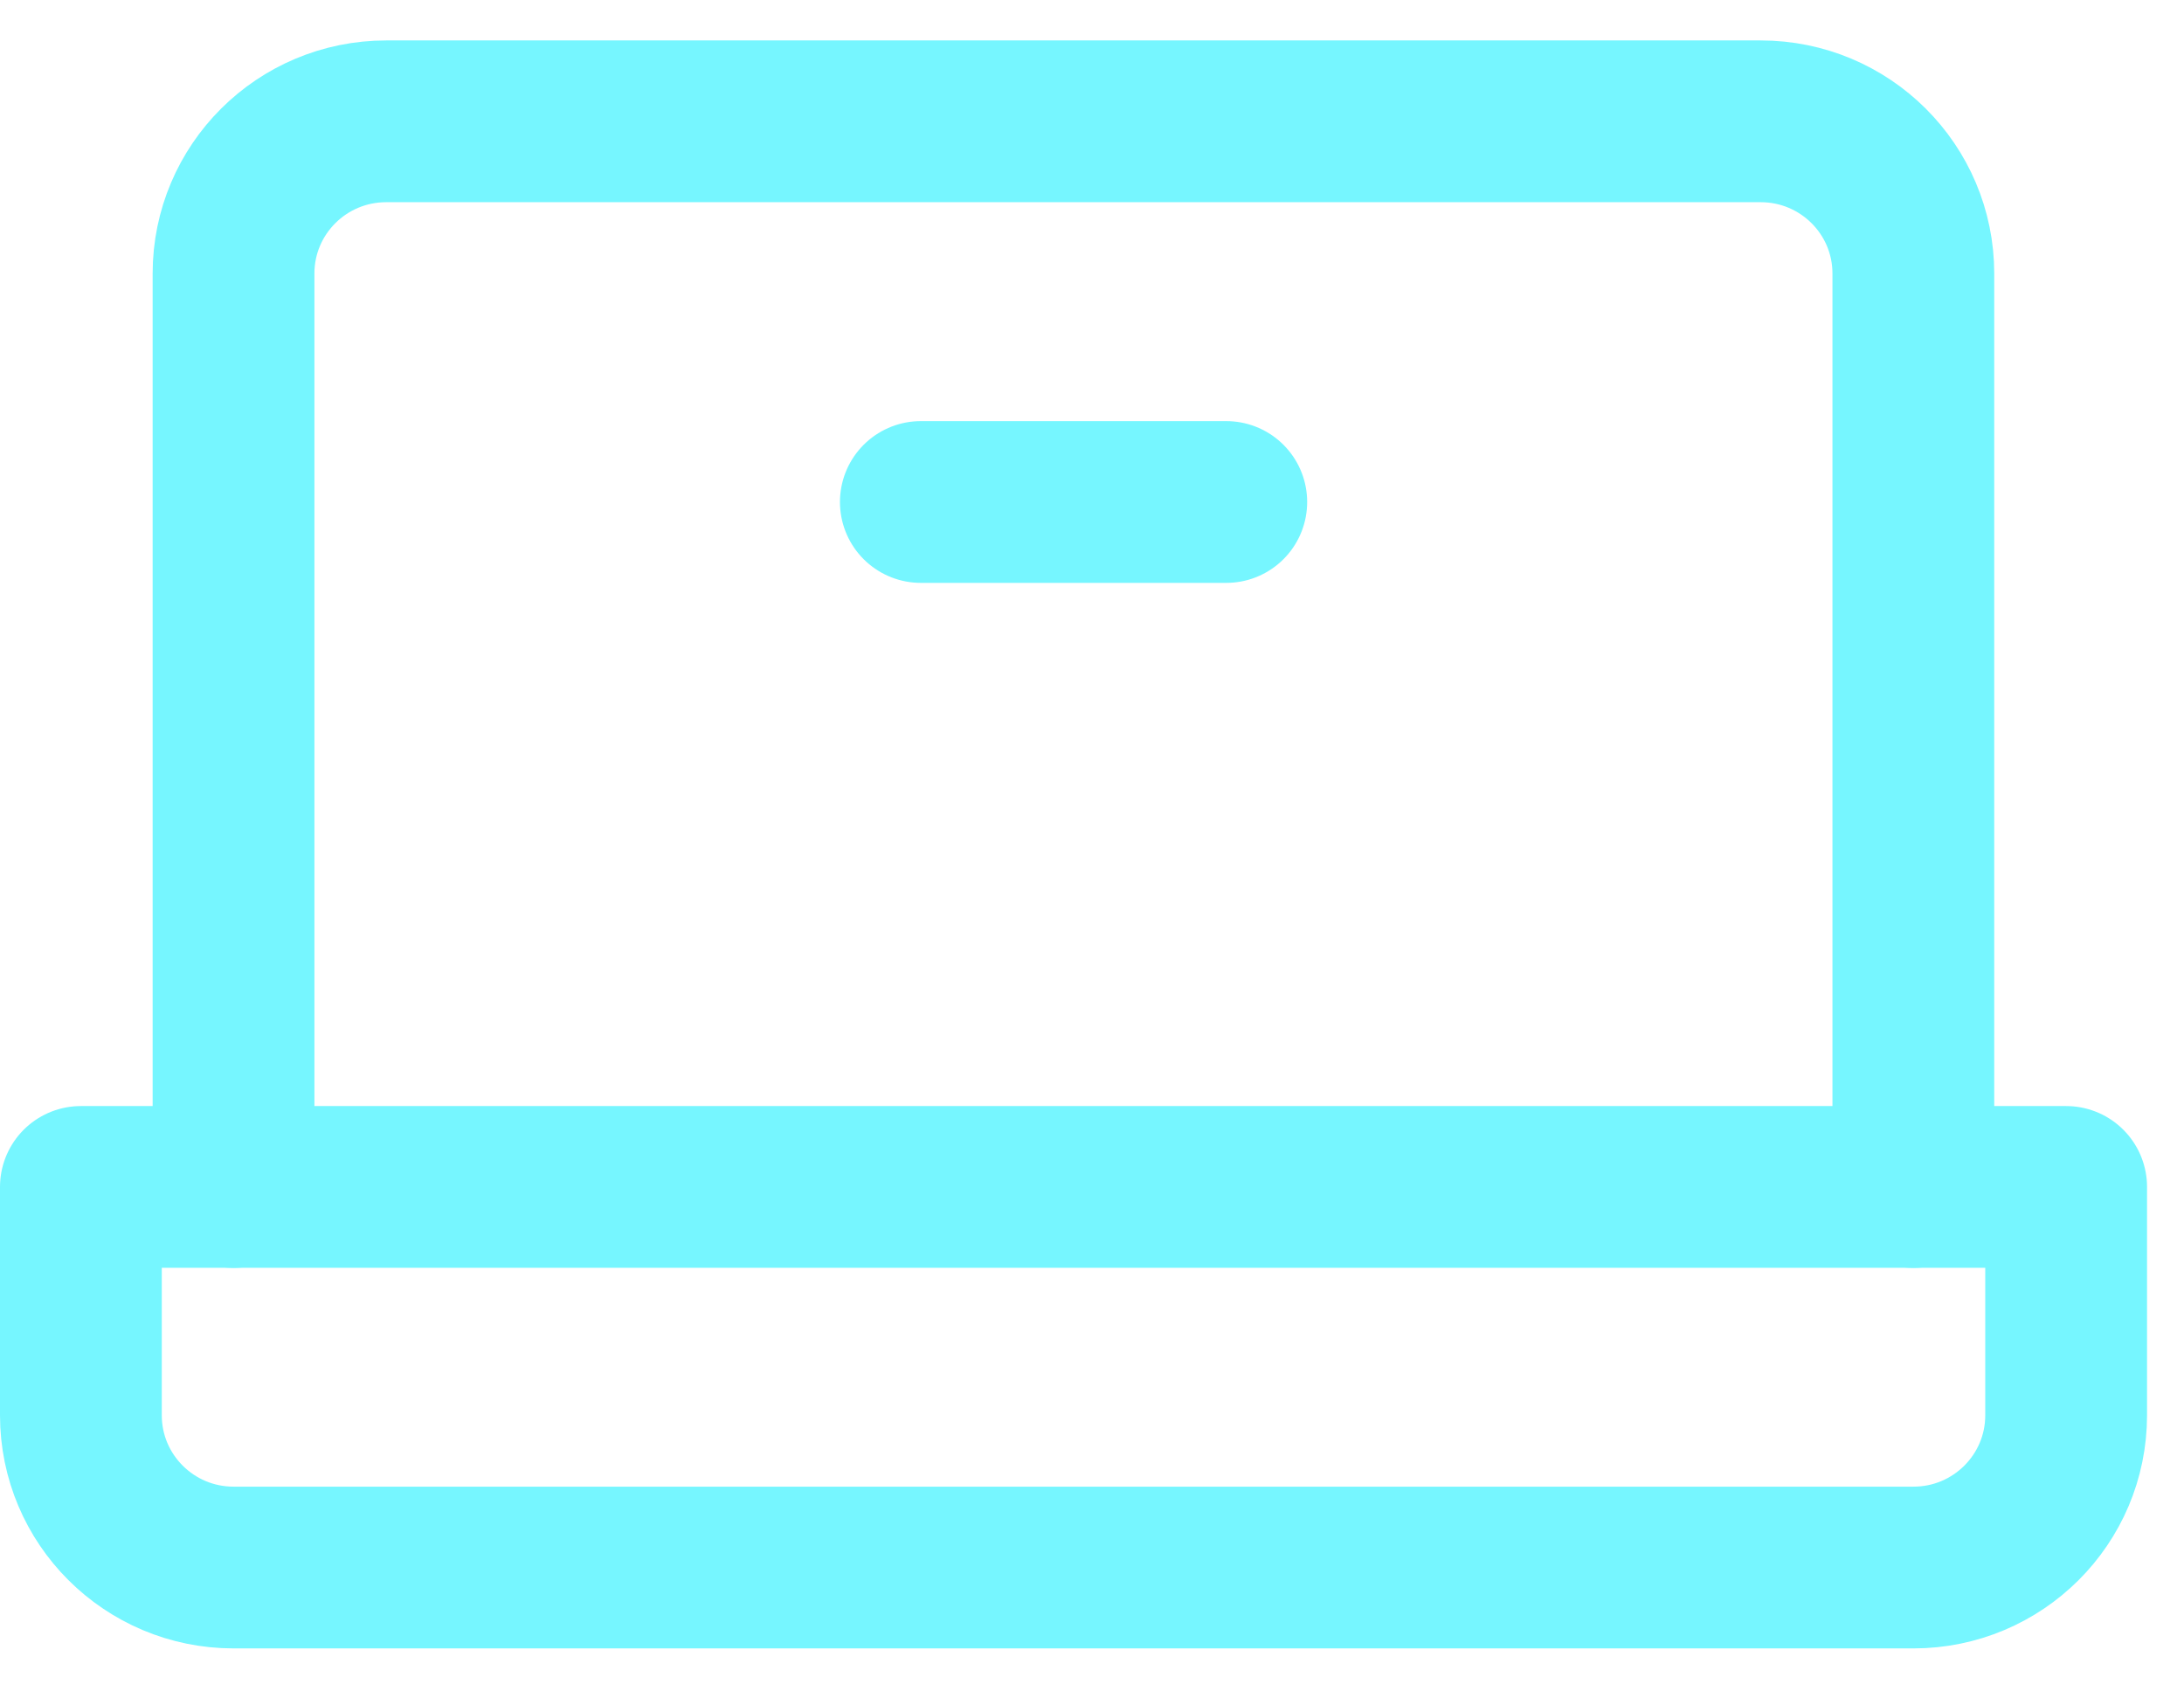
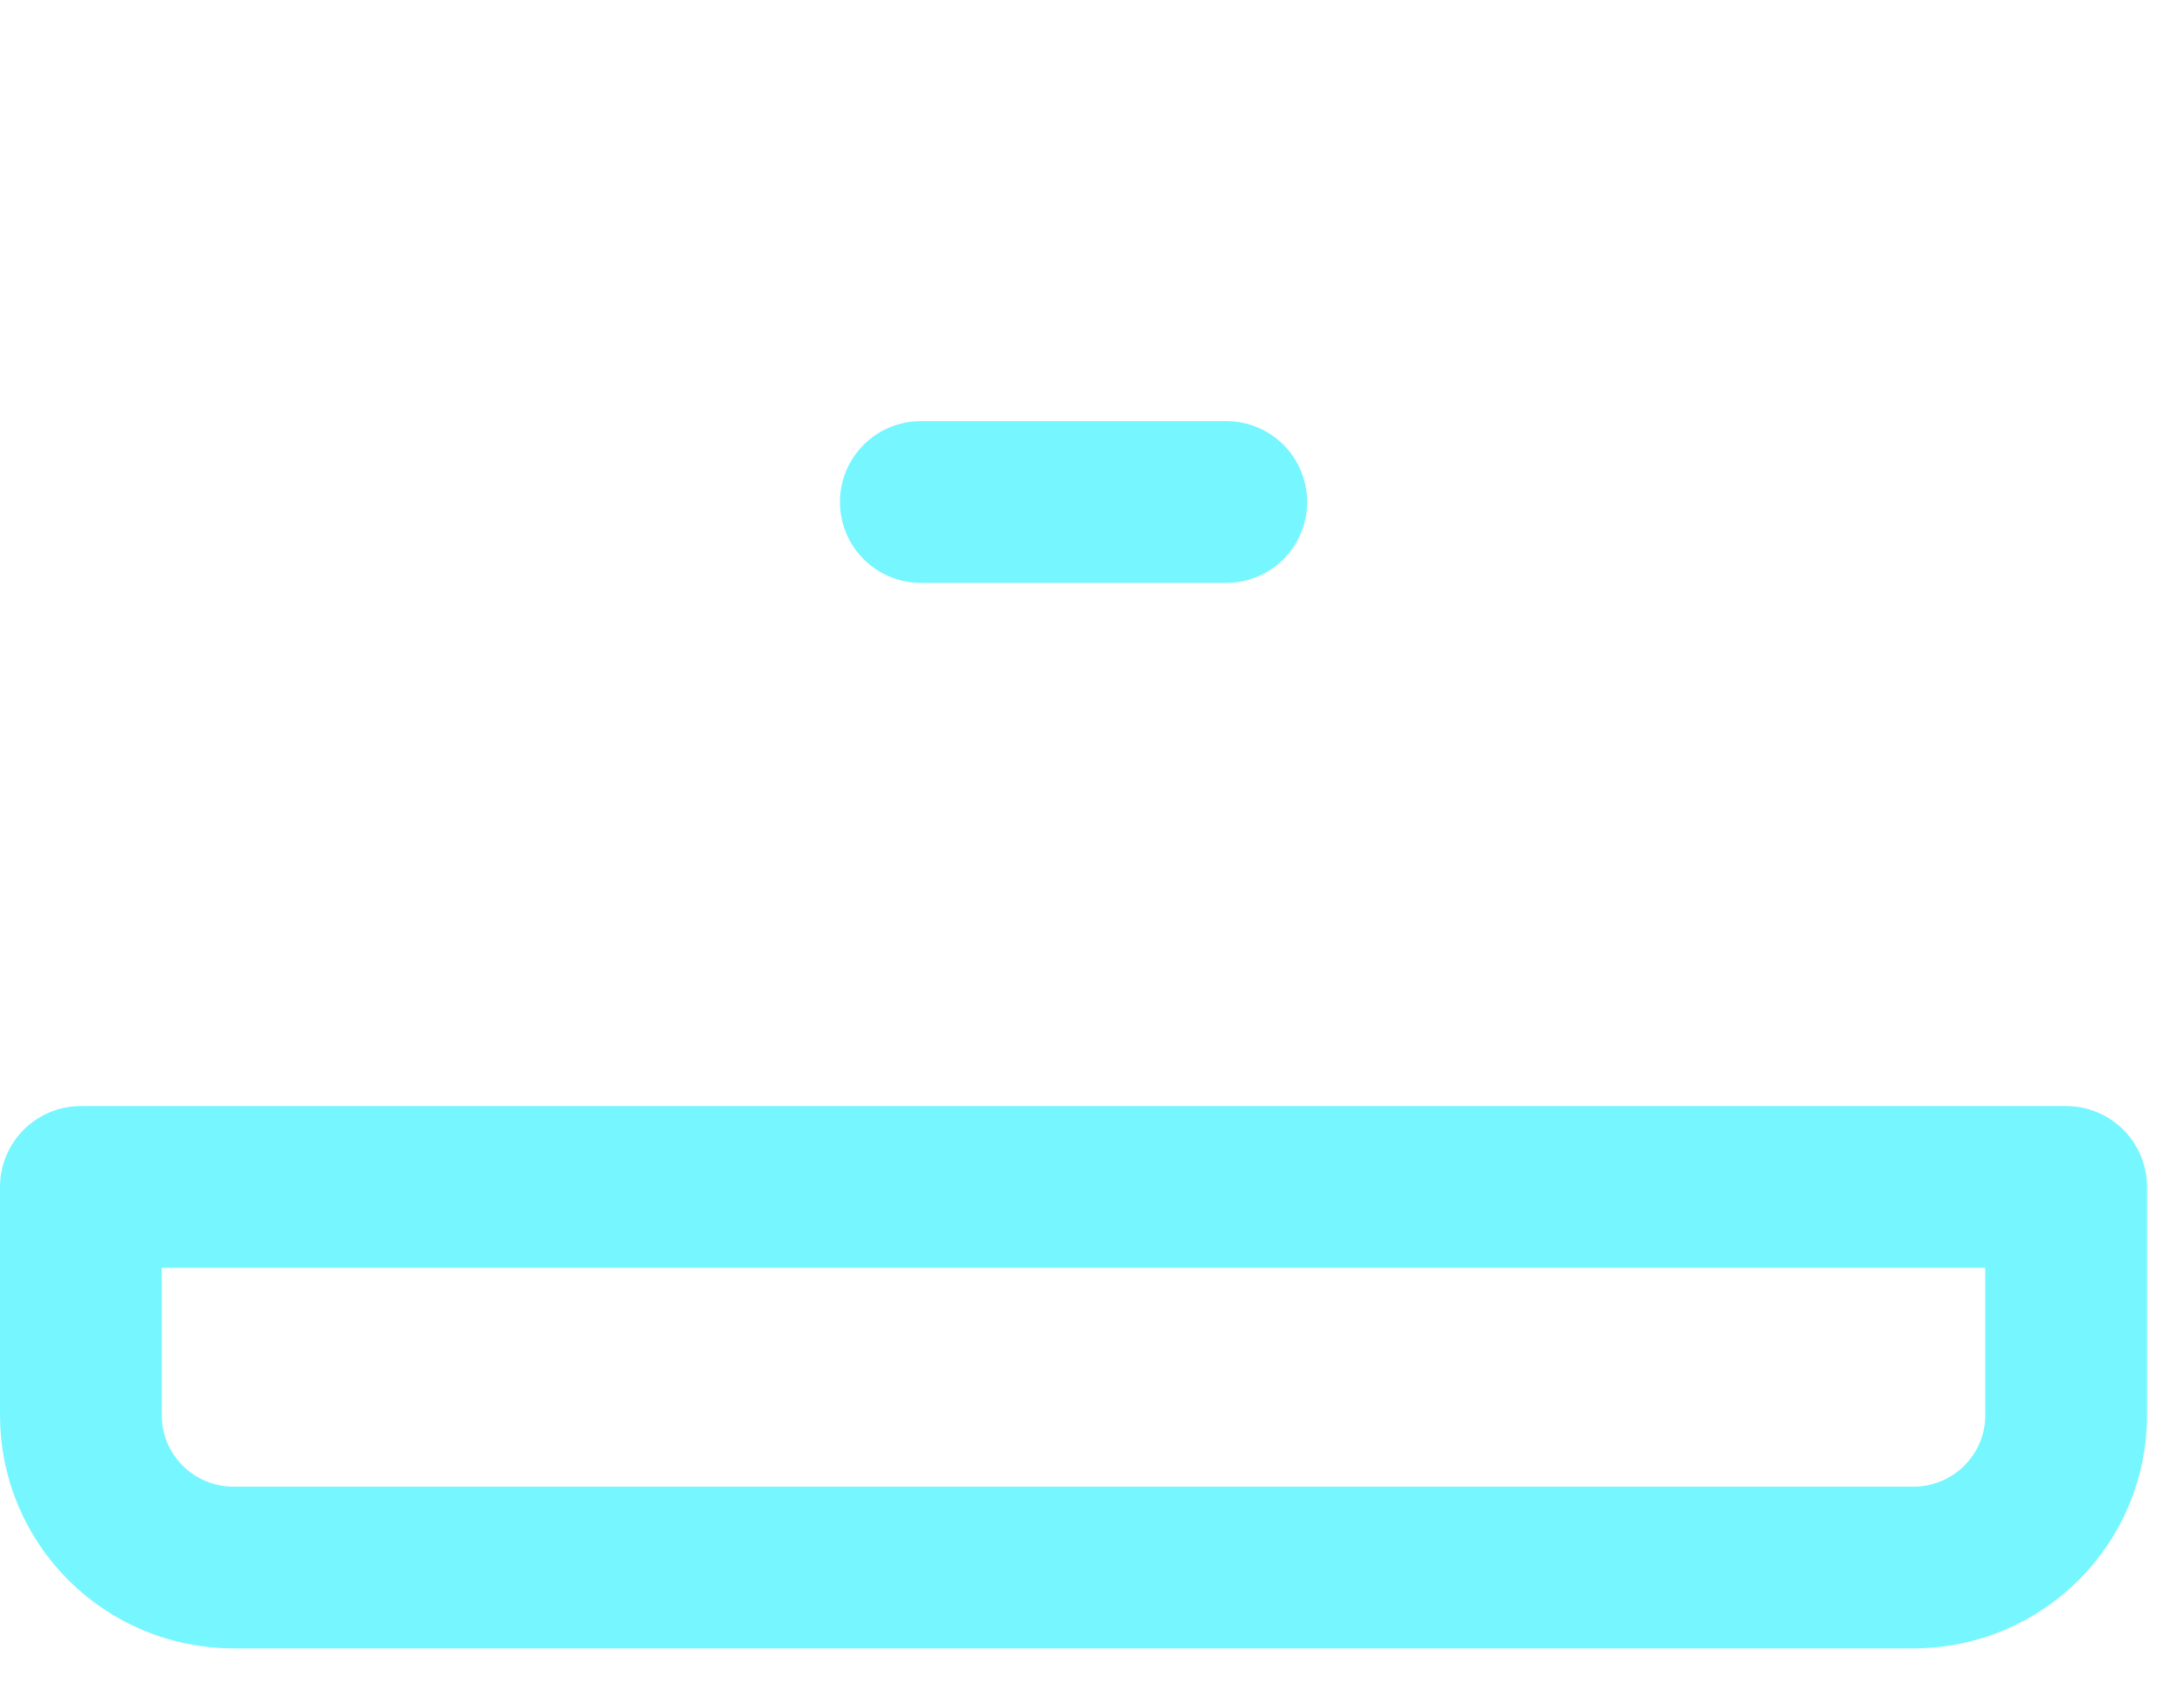
<svg xmlns="http://www.w3.org/2000/svg" width="27" height="21" viewBox="0 0 27 21" fill="none">
-   <path d="M23.654 14.677V3.382C23.654 2.342 22.809 1.5 21.766 1.5H4.775C3.732 1.5 2.887 2.342 2.887 3.382V14.677" stroke="#76F6FF" stroke-width="2" stroke-linecap="round" stroke-linejoin="round" />
  <path d="M25.543 14.676H1V17.499C1 18.539 1.845 19.382 2.888 19.382H23.655C24.698 19.382 25.543 18.539 25.543 17.499V14.676Z" stroke="#76F6FF" stroke-width="2" stroke-linecap="round" stroke-linejoin="round" />
  <path d="M11.384 6.207H15.16" stroke="#76F6FF" stroke-width="2" stroke-linecap="round" stroke-linejoin="round" />
</svg>